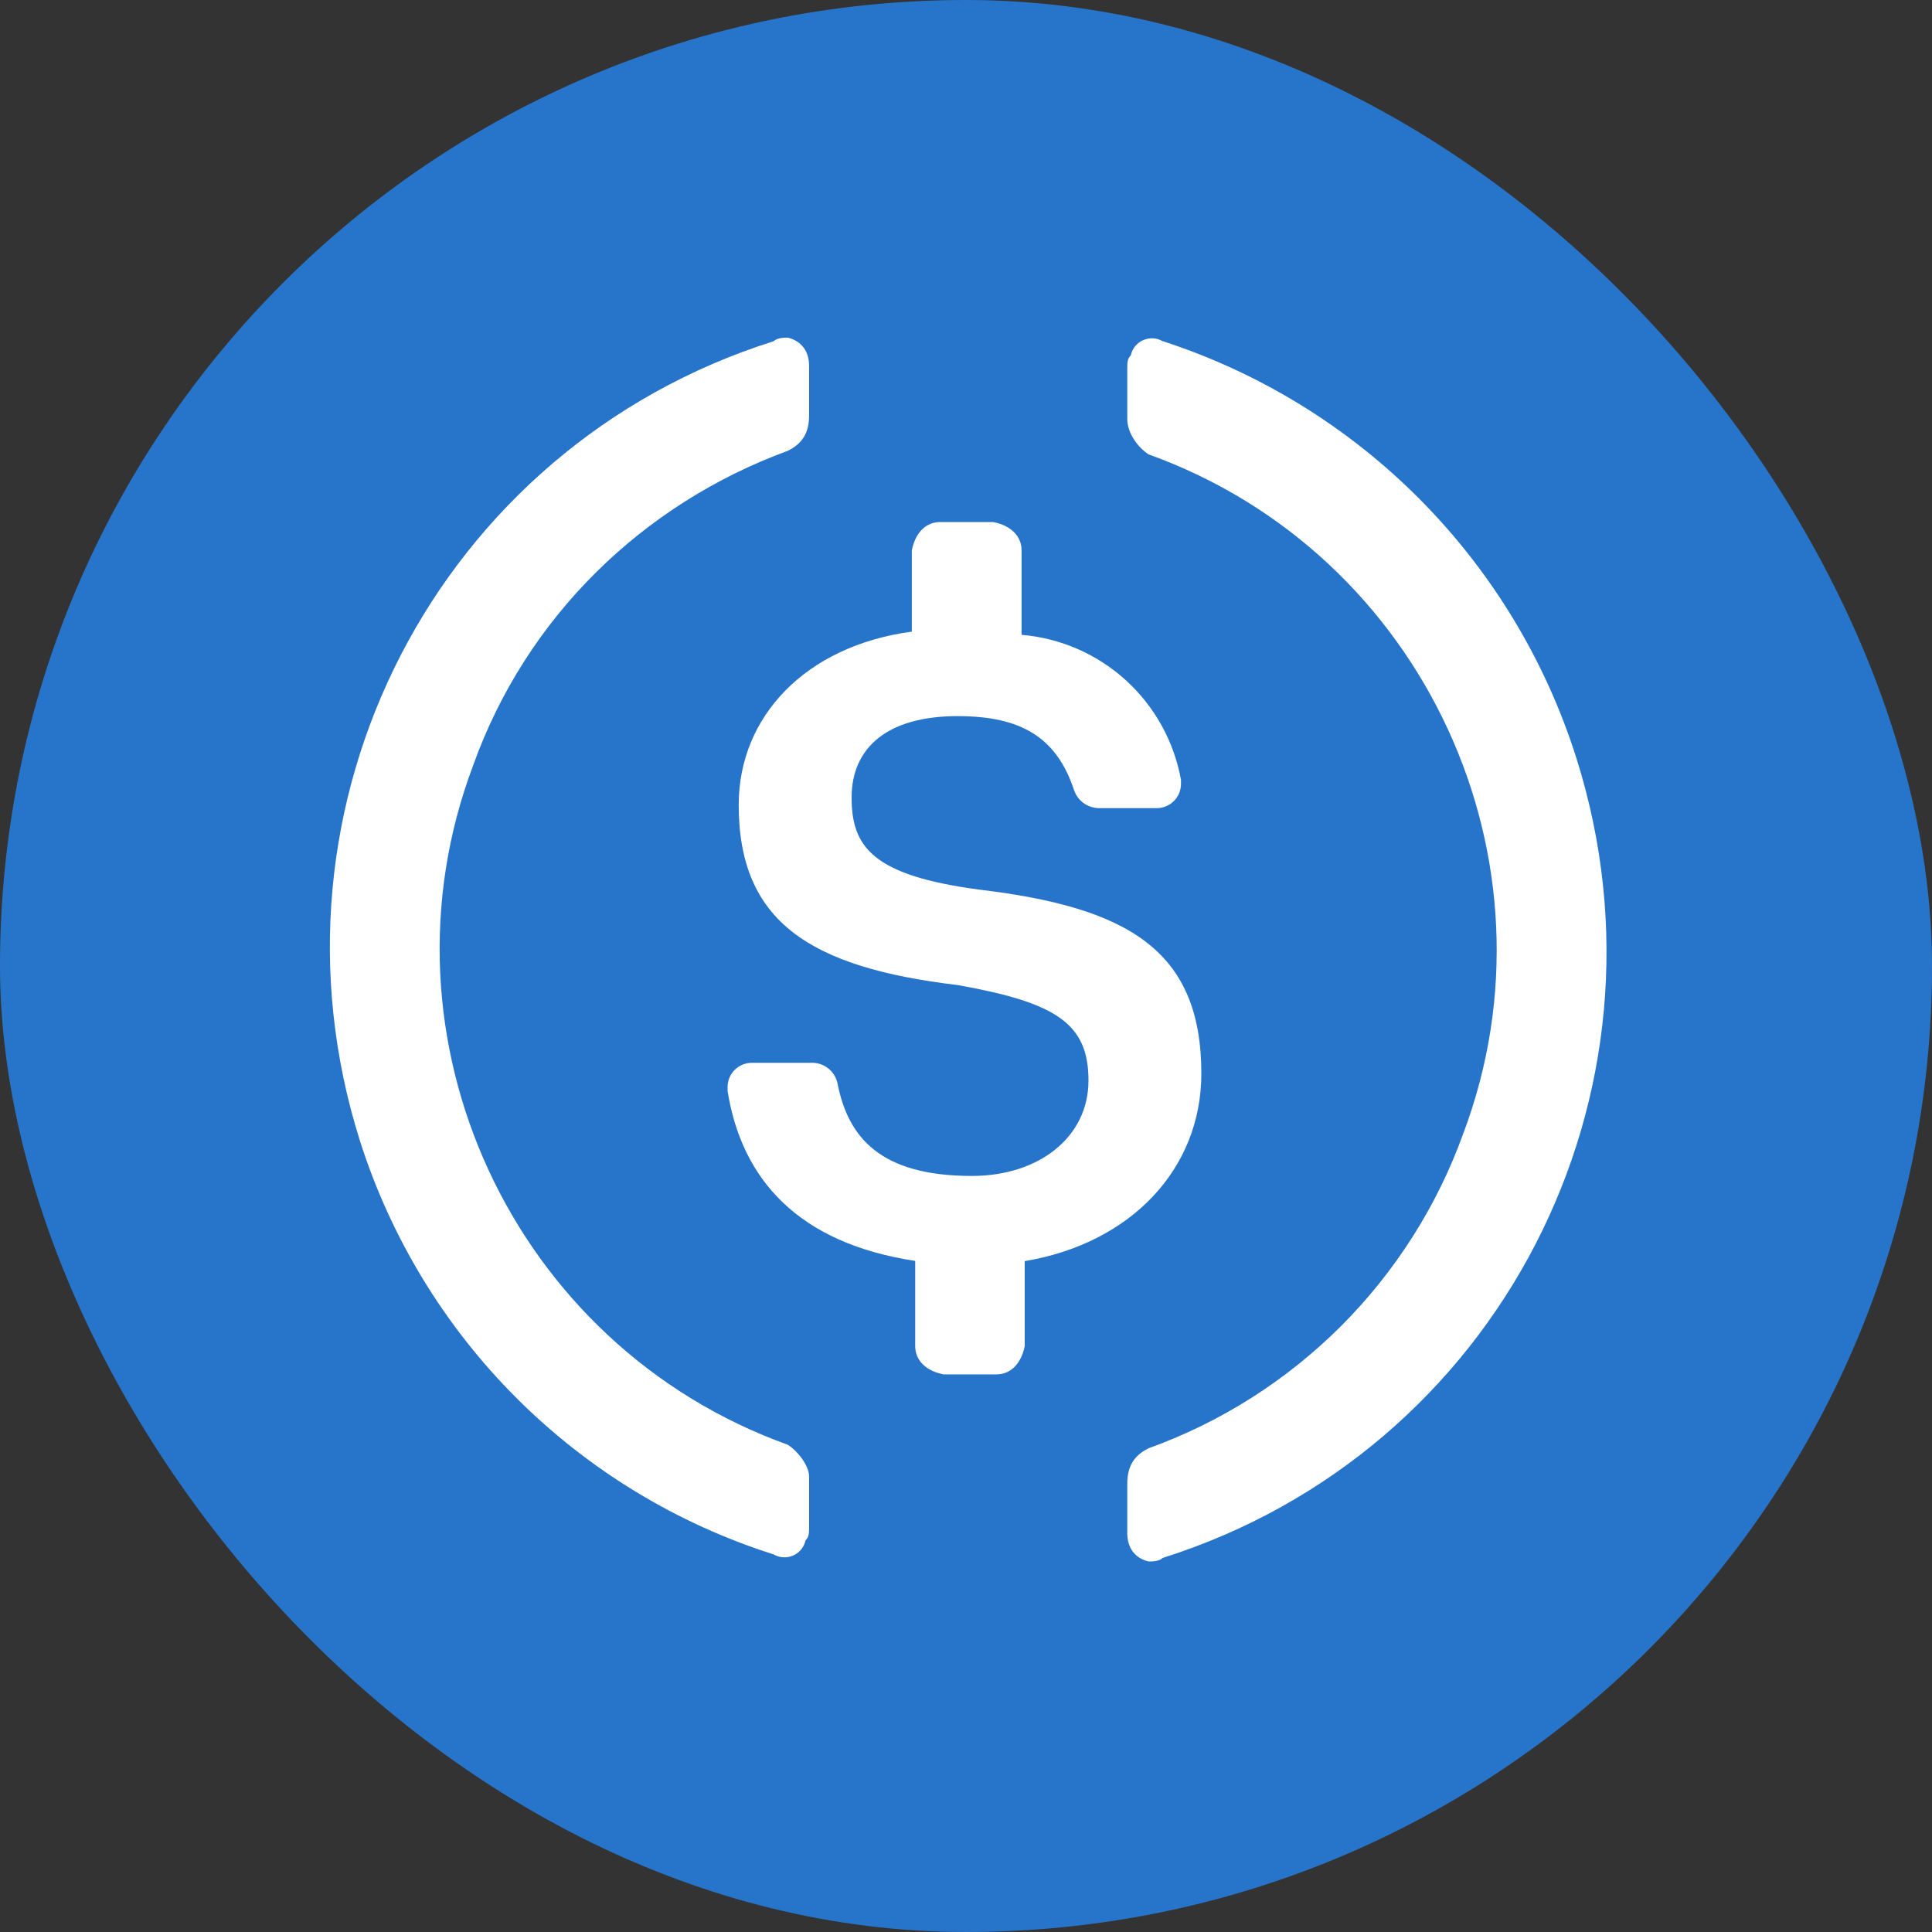
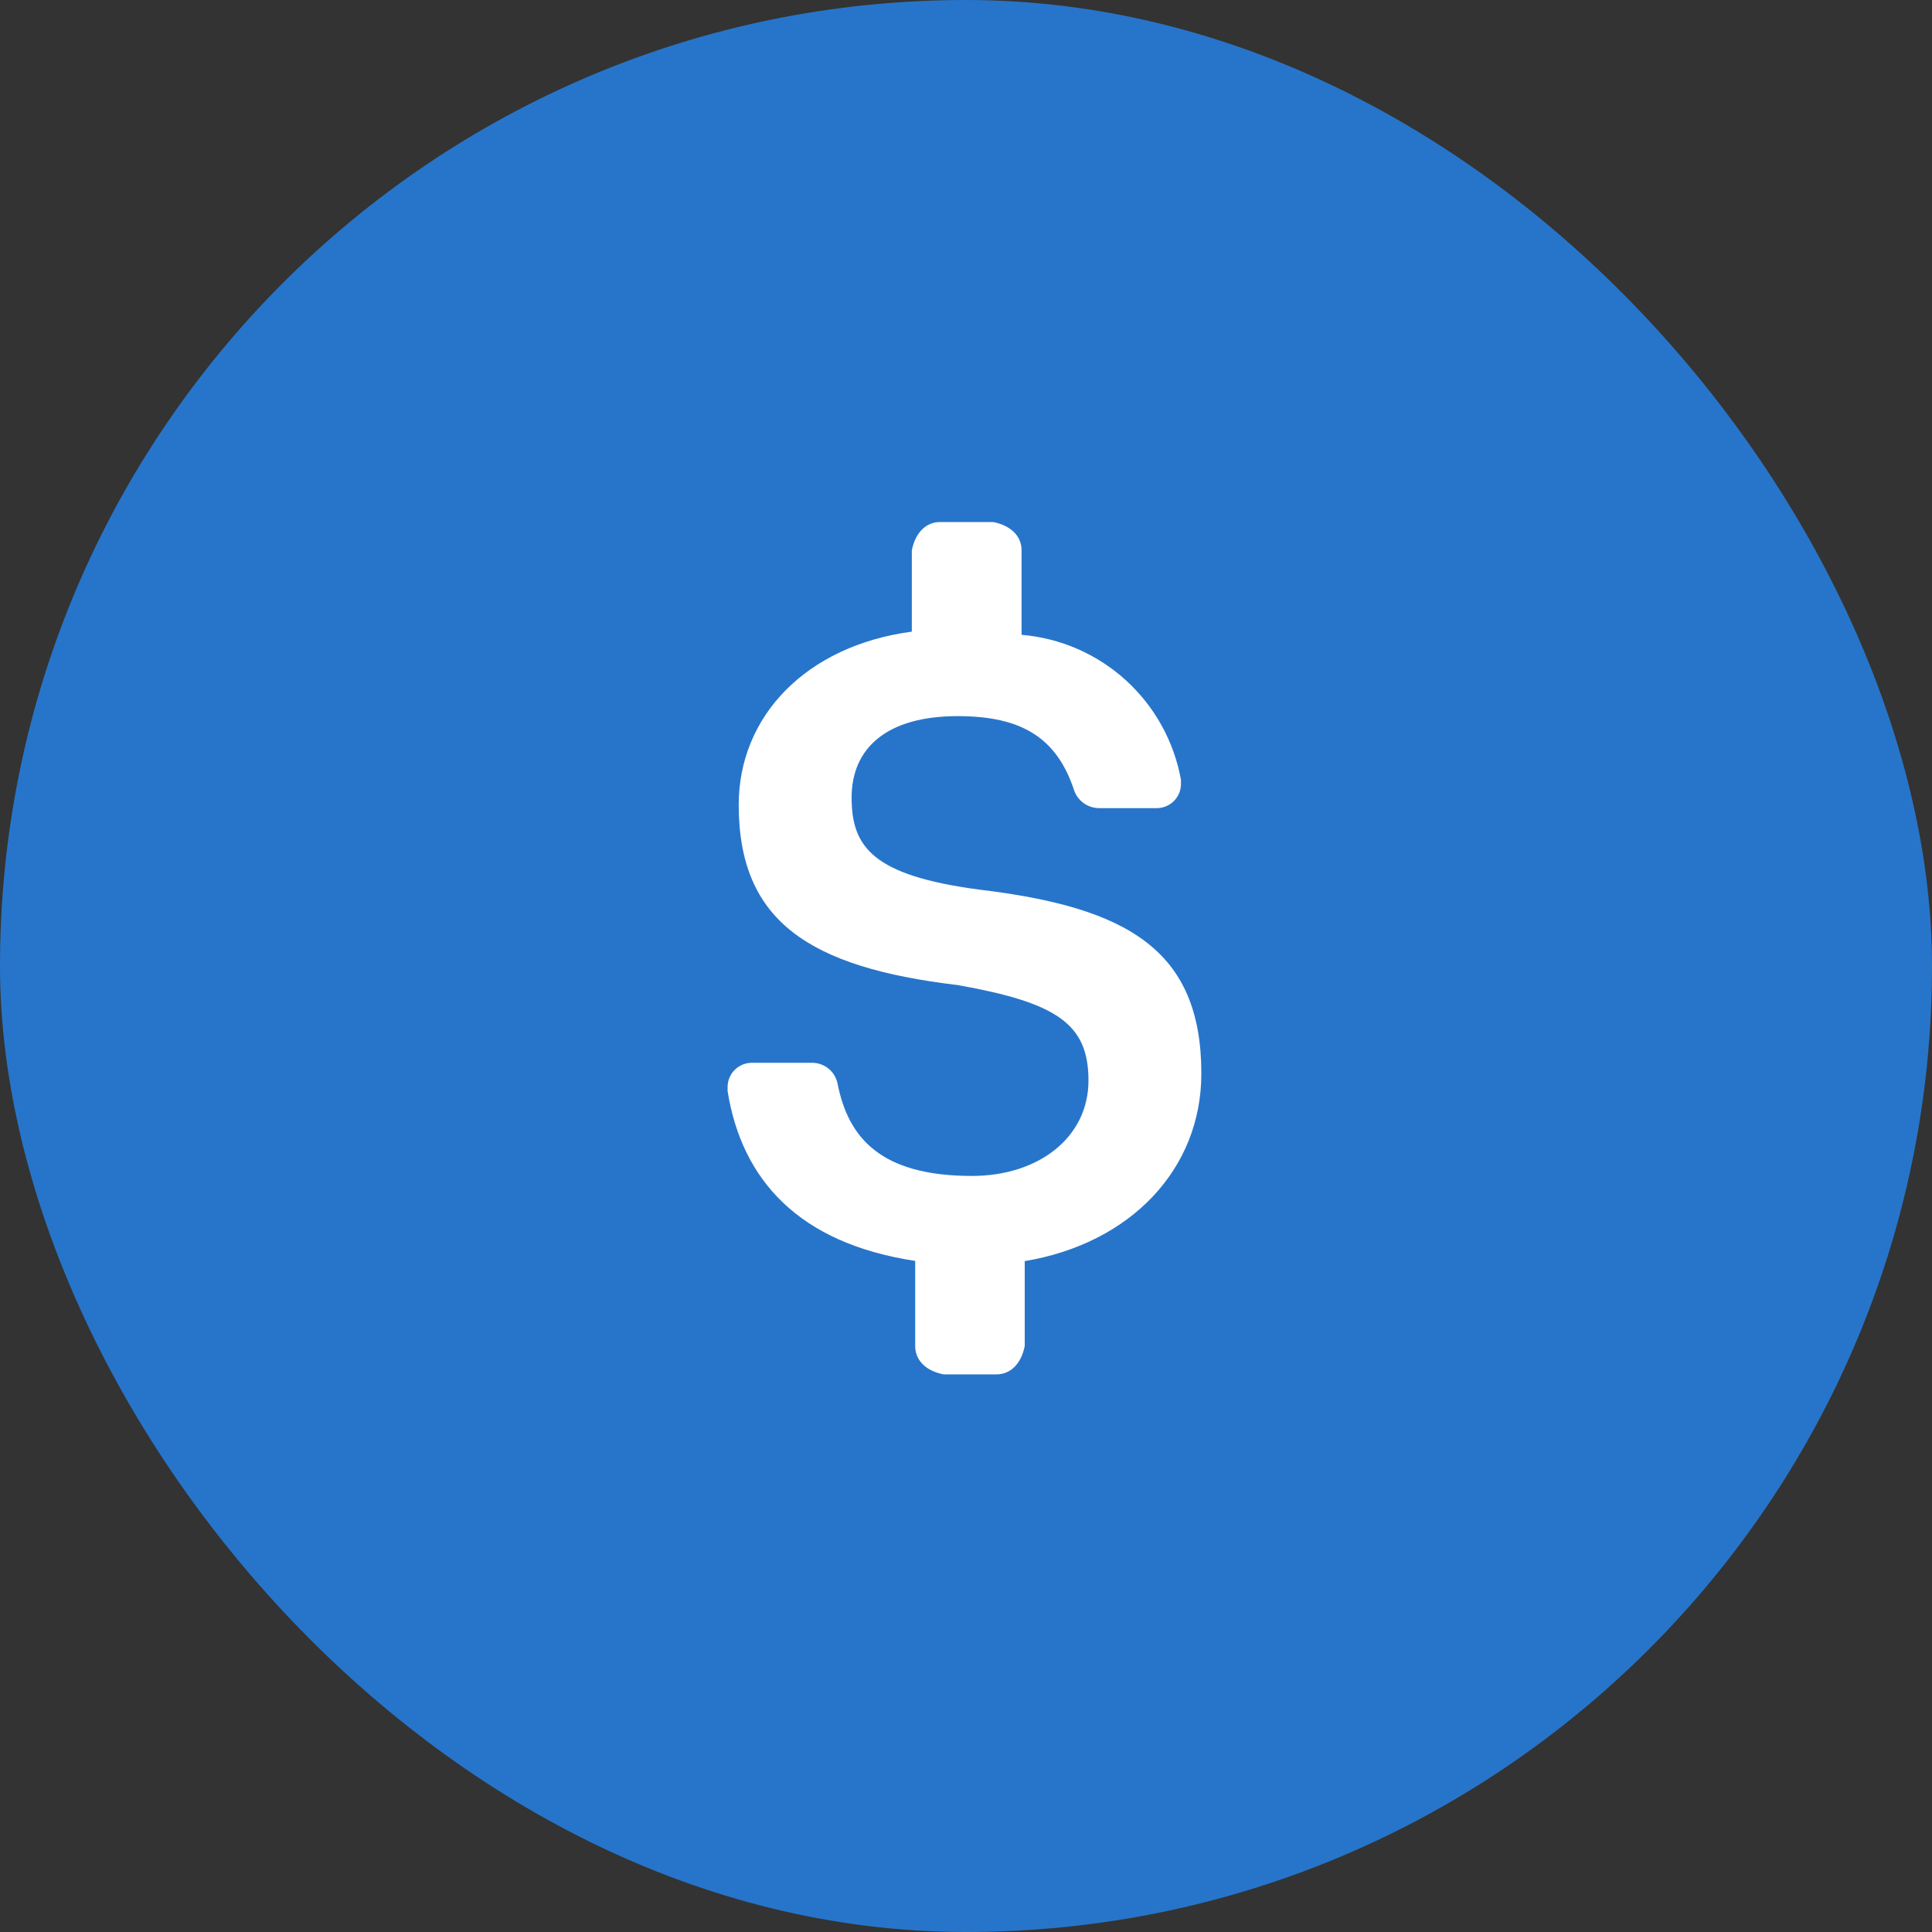
<svg xmlns="http://www.w3.org/2000/svg" width="48" height="48" viewBox="0 0 48 48" fill="none">
  <rect x="0" y="0" width="48" height="48" fill="#333333" stroke="none" />
  <rect width="48" height="48" rx="24" fill="#2775CA" />
  <path d="M29.847 26.672C29.847 23.595 28.004 22.54 24.318 22.101C21.685 21.749 21.158 21.045 21.158 19.815C21.158 18.584 22.036 17.792 23.791 17.792C25.371 17.792 26.253 18.319 26.687 19.638C26.732 19.765 26.815 19.876 26.925 19.955C27.035 20.033 27.167 20.076 27.302 20.078H28.724C28.806 20.08 28.887 20.065 28.962 20.035C29.038 20.005 29.107 19.96 29.164 19.902C29.222 19.845 29.267 19.776 29.298 19.701C29.328 19.625 29.343 19.544 29.341 19.462V19.375C29.169 18.422 28.688 17.553 27.972 16.901C27.256 16.25 26.345 15.853 25.381 15.772V13.673C25.381 13.321 25.117 13.058 24.678 12.97H23.357C23.005 12.97 22.741 13.233 22.654 13.673V15.693C20.021 16.044 18.353 17.8 18.353 19.995C18.353 22.893 20.108 24.035 23.796 24.474C26.257 24.912 27.043 25.437 27.043 26.844C27.043 28.252 25.813 29.216 24.146 29.216C21.864 29.216 21.074 28.253 20.811 26.932C20.784 26.787 20.709 26.656 20.597 26.56C20.485 26.464 20.344 26.41 20.197 26.405H18.692C18.611 26.404 18.53 26.418 18.455 26.448C18.379 26.479 18.311 26.524 18.253 26.581C18.195 26.639 18.15 26.707 18.12 26.783C18.09 26.859 18.075 26.939 18.077 27.021V27.109C18.429 29.306 19.837 30.888 22.738 31.327V33.443C22.738 33.795 23.001 34.058 23.44 34.146H24.757C25.108 34.146 25.371 33.882 25.459 33.443V31.332C28.092 30.893 29.847 29.046 29.847 26.672Z" fill="white" />
-   <path d="M19.574 35.895C12.724 33.433 9.204 25.789 11.753 19.022C13.071 15.331 15.971 12.519 19.574 11.2C19.926 11.025 20.102 10.762 20.102 10.322V9.092C20.102 8.74 19.926 8.477 19.574 8.389C19.486 8.389 19.311 8.389 19.223 8.477C10.875 11.113 6.305 19.988 8.941 28.338C9.707 30.749 11.04 32.942 12.829 34.731C14.619 36.52 16.811 37.854 19.223 38.62C19.296 38.662 19.378 38.687 19.462 38.691C19.547 38.695 19.631 38.68 19.708 38.645C19.785 38.611 19.853 38.559 19.906 38.493C19.959 38.428 19.996 38.35 20.014 38.268C20.102 38.18 20.102 38.092 20.102 37.917V36.686C20.102 36.423 19.84 36.071 19.574 35.895ZM28.885 8.477C28.812 8.434 28.73 8.41 28.646 8.405C28.562 8.401 28.478 8.417 28.401 8.451C28.323 8.485 28.256 8.537 28.202 8.602C28.149 8.668 28.112 8.745 28.095 8.828C28.007 8.915 28.007 9.003 28.007 9.18V10.409C28.007 10.762 28.27 11.113 28.534 11.288C35.384 13.75 38.904 21.395 36.355 28.161C35.707 29.96 34.67 31.593 33.318 32.946C31.966 34.297 30.333 35.335 28.534 35.983C28.182 36.158 28.007 36.423 28.007 36.861V38.091C28.007 38.442 28.182 38.707 28.534 38.794C28.622 38.794 28.798 38.794 28.885 38.707C37.234 36.069 41.804 27.194 39.168 18.845C38.404 16.423 37.072 14.217 35.284 12.414C33.495 10.61 31.302 9.26 28.885 8.475V8.477Z" fill="white" />
</svg>